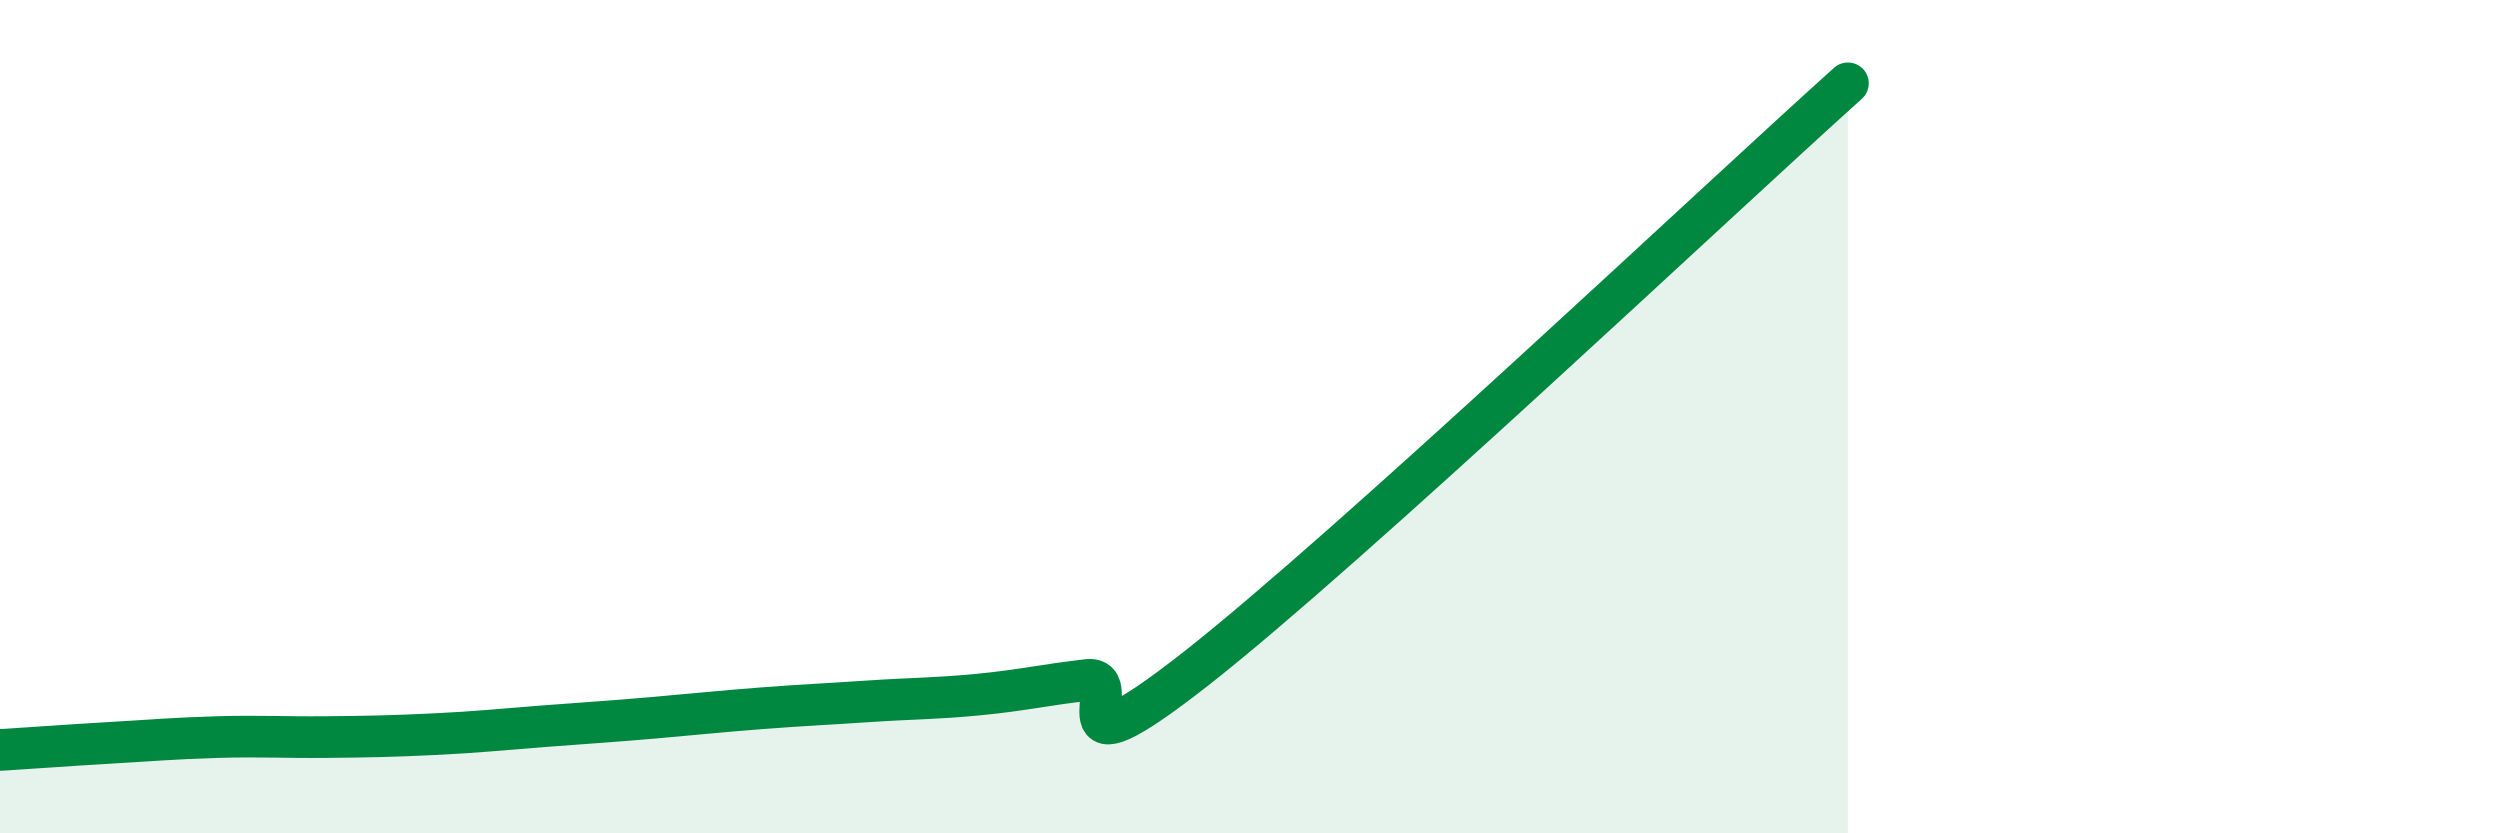
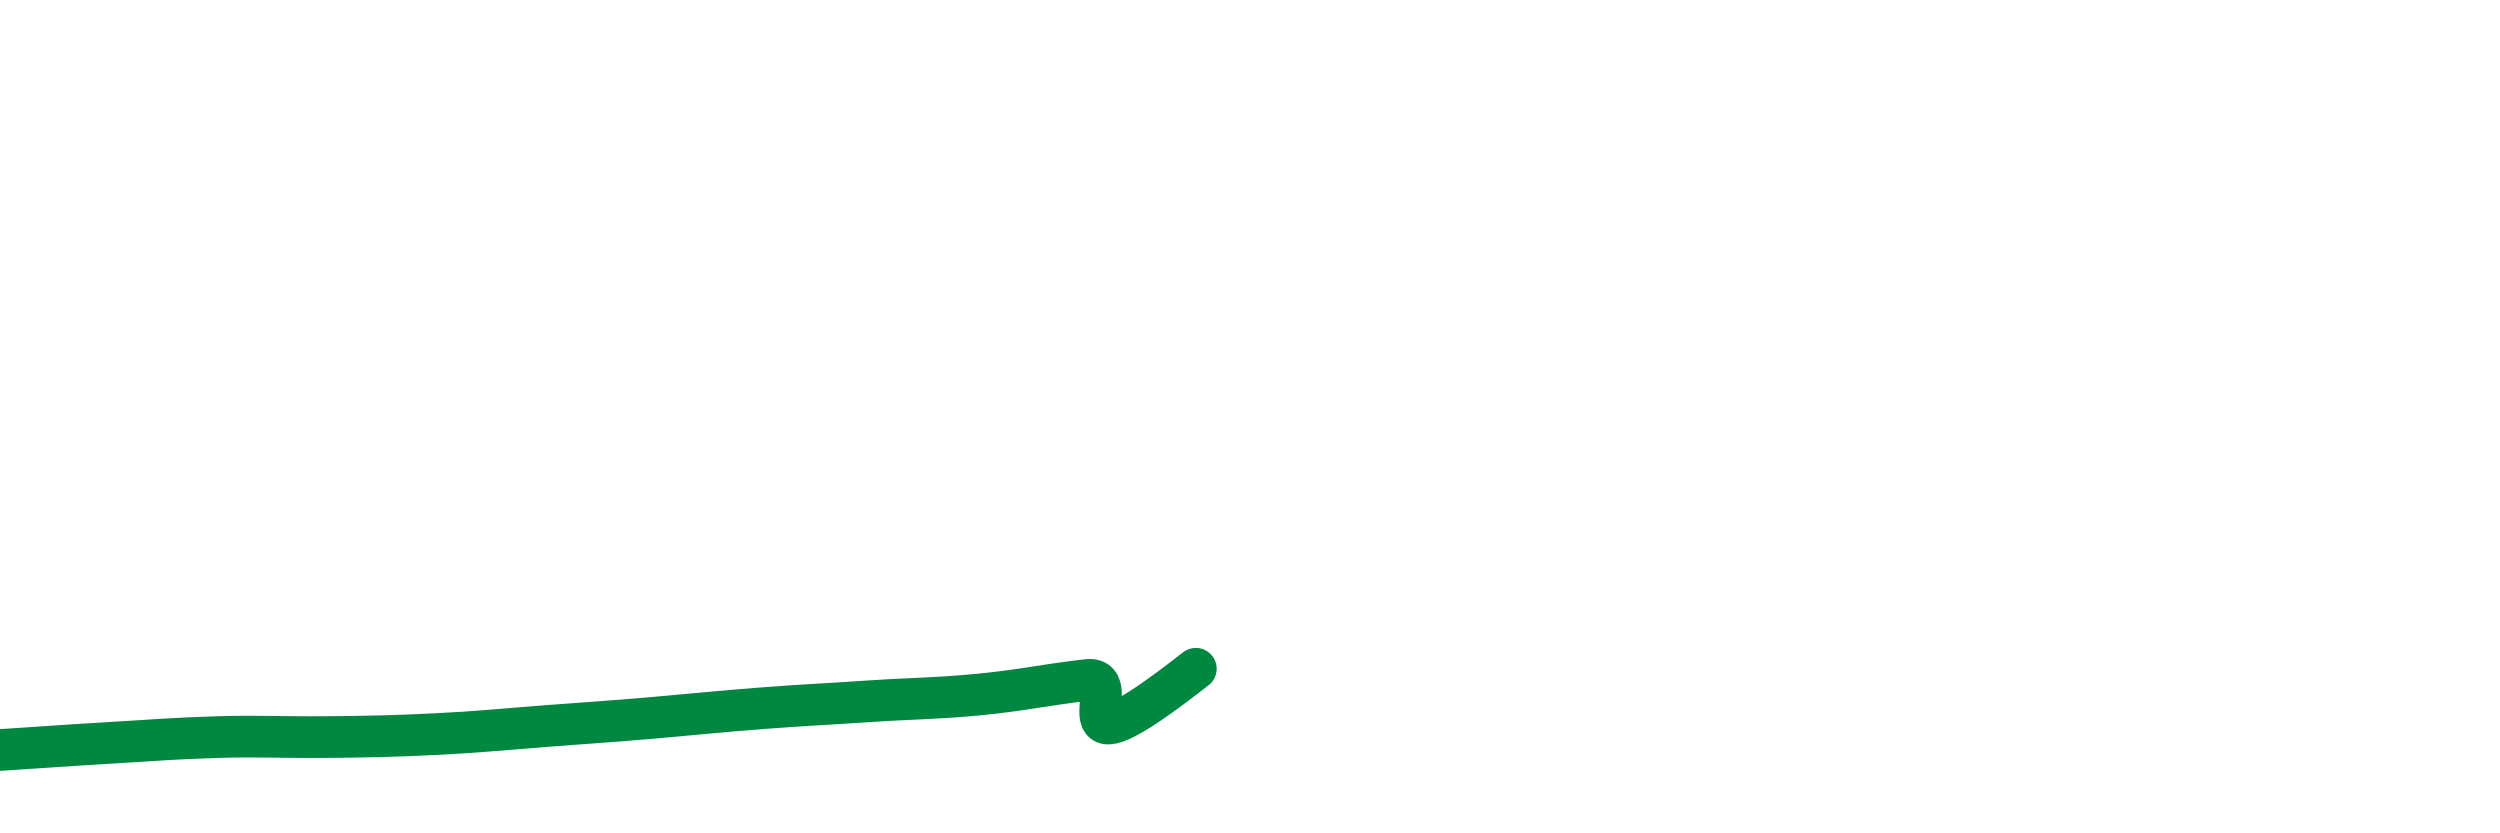
<svg xmlns="http://www.w3.org/2000/svg" width="60" height="20" viewBox="0 0 60 20">
-   <path d="M 0,18 C 0.52,17.97 1.57,17.89 2.61,17.83 C 3.65,17.77 4.18,17.72 5.22,17.69 C 6.26,17.66 6.79,17.7 7.83,17.69 C 8.87,17.68 9.39,17.67 10.43,17.62 C 11.47,17.57 12,17.51 13.04,17.43 C 14.08,17.35 14.61,17.32 15.65,17.23 C 16.69,17.14 17.22,17.08 18.26,17 C 19.3,16.92 19.83,16.9 20.87,16.83 C 21.91,16.76 22.44,16.77 23.48,16.67 C 24.52,16.57 25.05,16.44 26.09,16.32 C 27.13,16.2 25.05,18.91 28.7,16.05 C 32.35,13.19 41.22,4.81 44.35,2L44.35 20L0 20Z" fill="#008740" opacity="0.1" stroke-linecap="round" stroke-linejoin="round" />
-   <path d="M 0,18 C 0.52,17.97 1.57,17.89 2.61,17.83 C 3.65,17.77 4.18,17.72 5.22,17.69 C 6.26,17.66 6.79,17.7 7.83,17.69 C 8.87,17.68 9.39,17.67 10.43,17.62 C 11.47,17.57 12,17.51 13.04,17.43 C 14.08,17.35 14.61,17.32 15.65,17.23 C 16.69,17.14 17.22,17.08 18.26,17 C 19.3,16.92 19.83,16.9 20.87,16.83 C 21.91,16.76 22.44,16.77 23.48,16.67 C 24.52,16.57 25.05,16.44 26.09,16.32 C 27.13,16.2 25.05,18.91 28.7,16.05 C 32.35,13.19 41.22,4.81 44.35,2" stroke="#008740" stroke-width="1" fill="none" stroke-linecap="round" stroke-linejoin="round" />
+   <path d="M 0,18 C 0.52,17.97 1.57,17.89 2.61,17.83 C 3.65,17.77 4.18,17.72 5.22,17.69 C 6.26,17.66 6.79,17.7 7.83,17.69 C 8.87,17.68 9.39,17.67 10.43,17.62 C 11.47,17.57 12,17.51 13.04,17.43 C 14.08,17.35 14.61,17.32 15.65,17.23 C 16.69,17.14 17.22,17.08 18.26,17 C 19.3,16.92 19.83,16.9 20.87,16.83 C 21.91,16.76 22.44,16.77 23.48,16.67 C 24.52,16.57 25.05,16.44 26.09,16.32 C 27.13,16.2 25.05,18.91 28.7,16.05 " stroke="#008740" stroke-width="1" fill="none" stroke-linecap="round" stroke-linejoin="round" />
</svg>